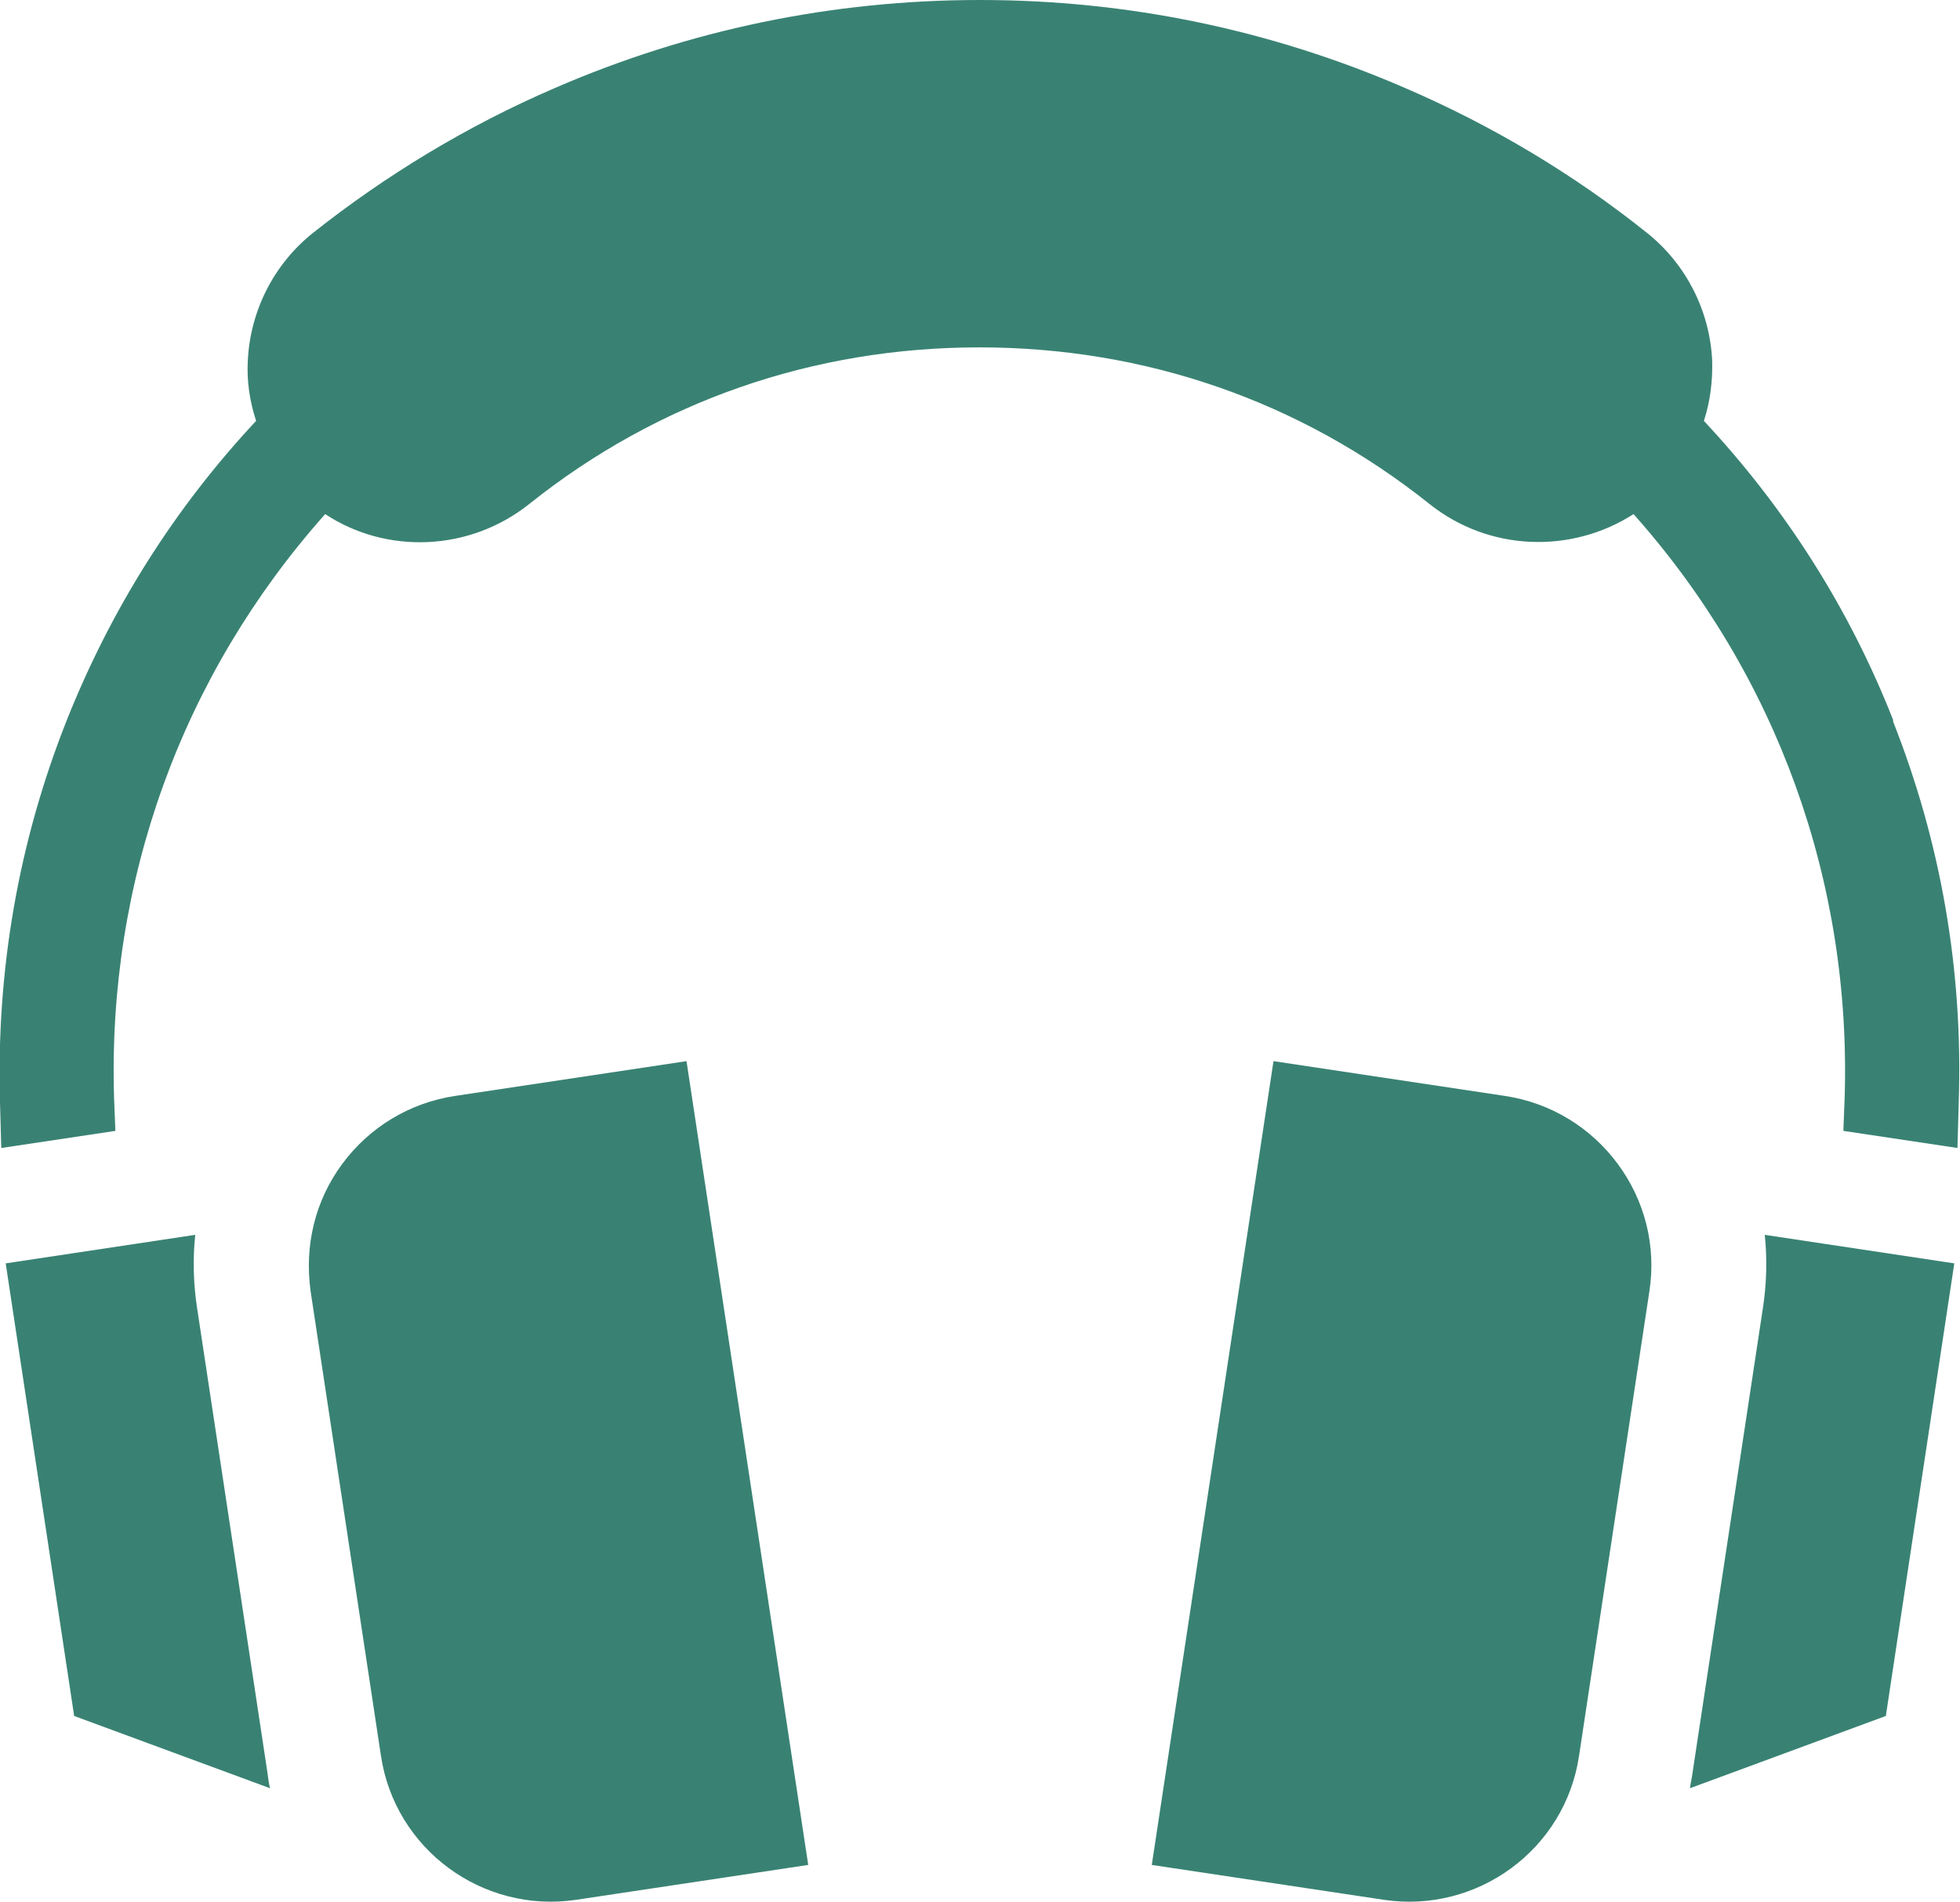
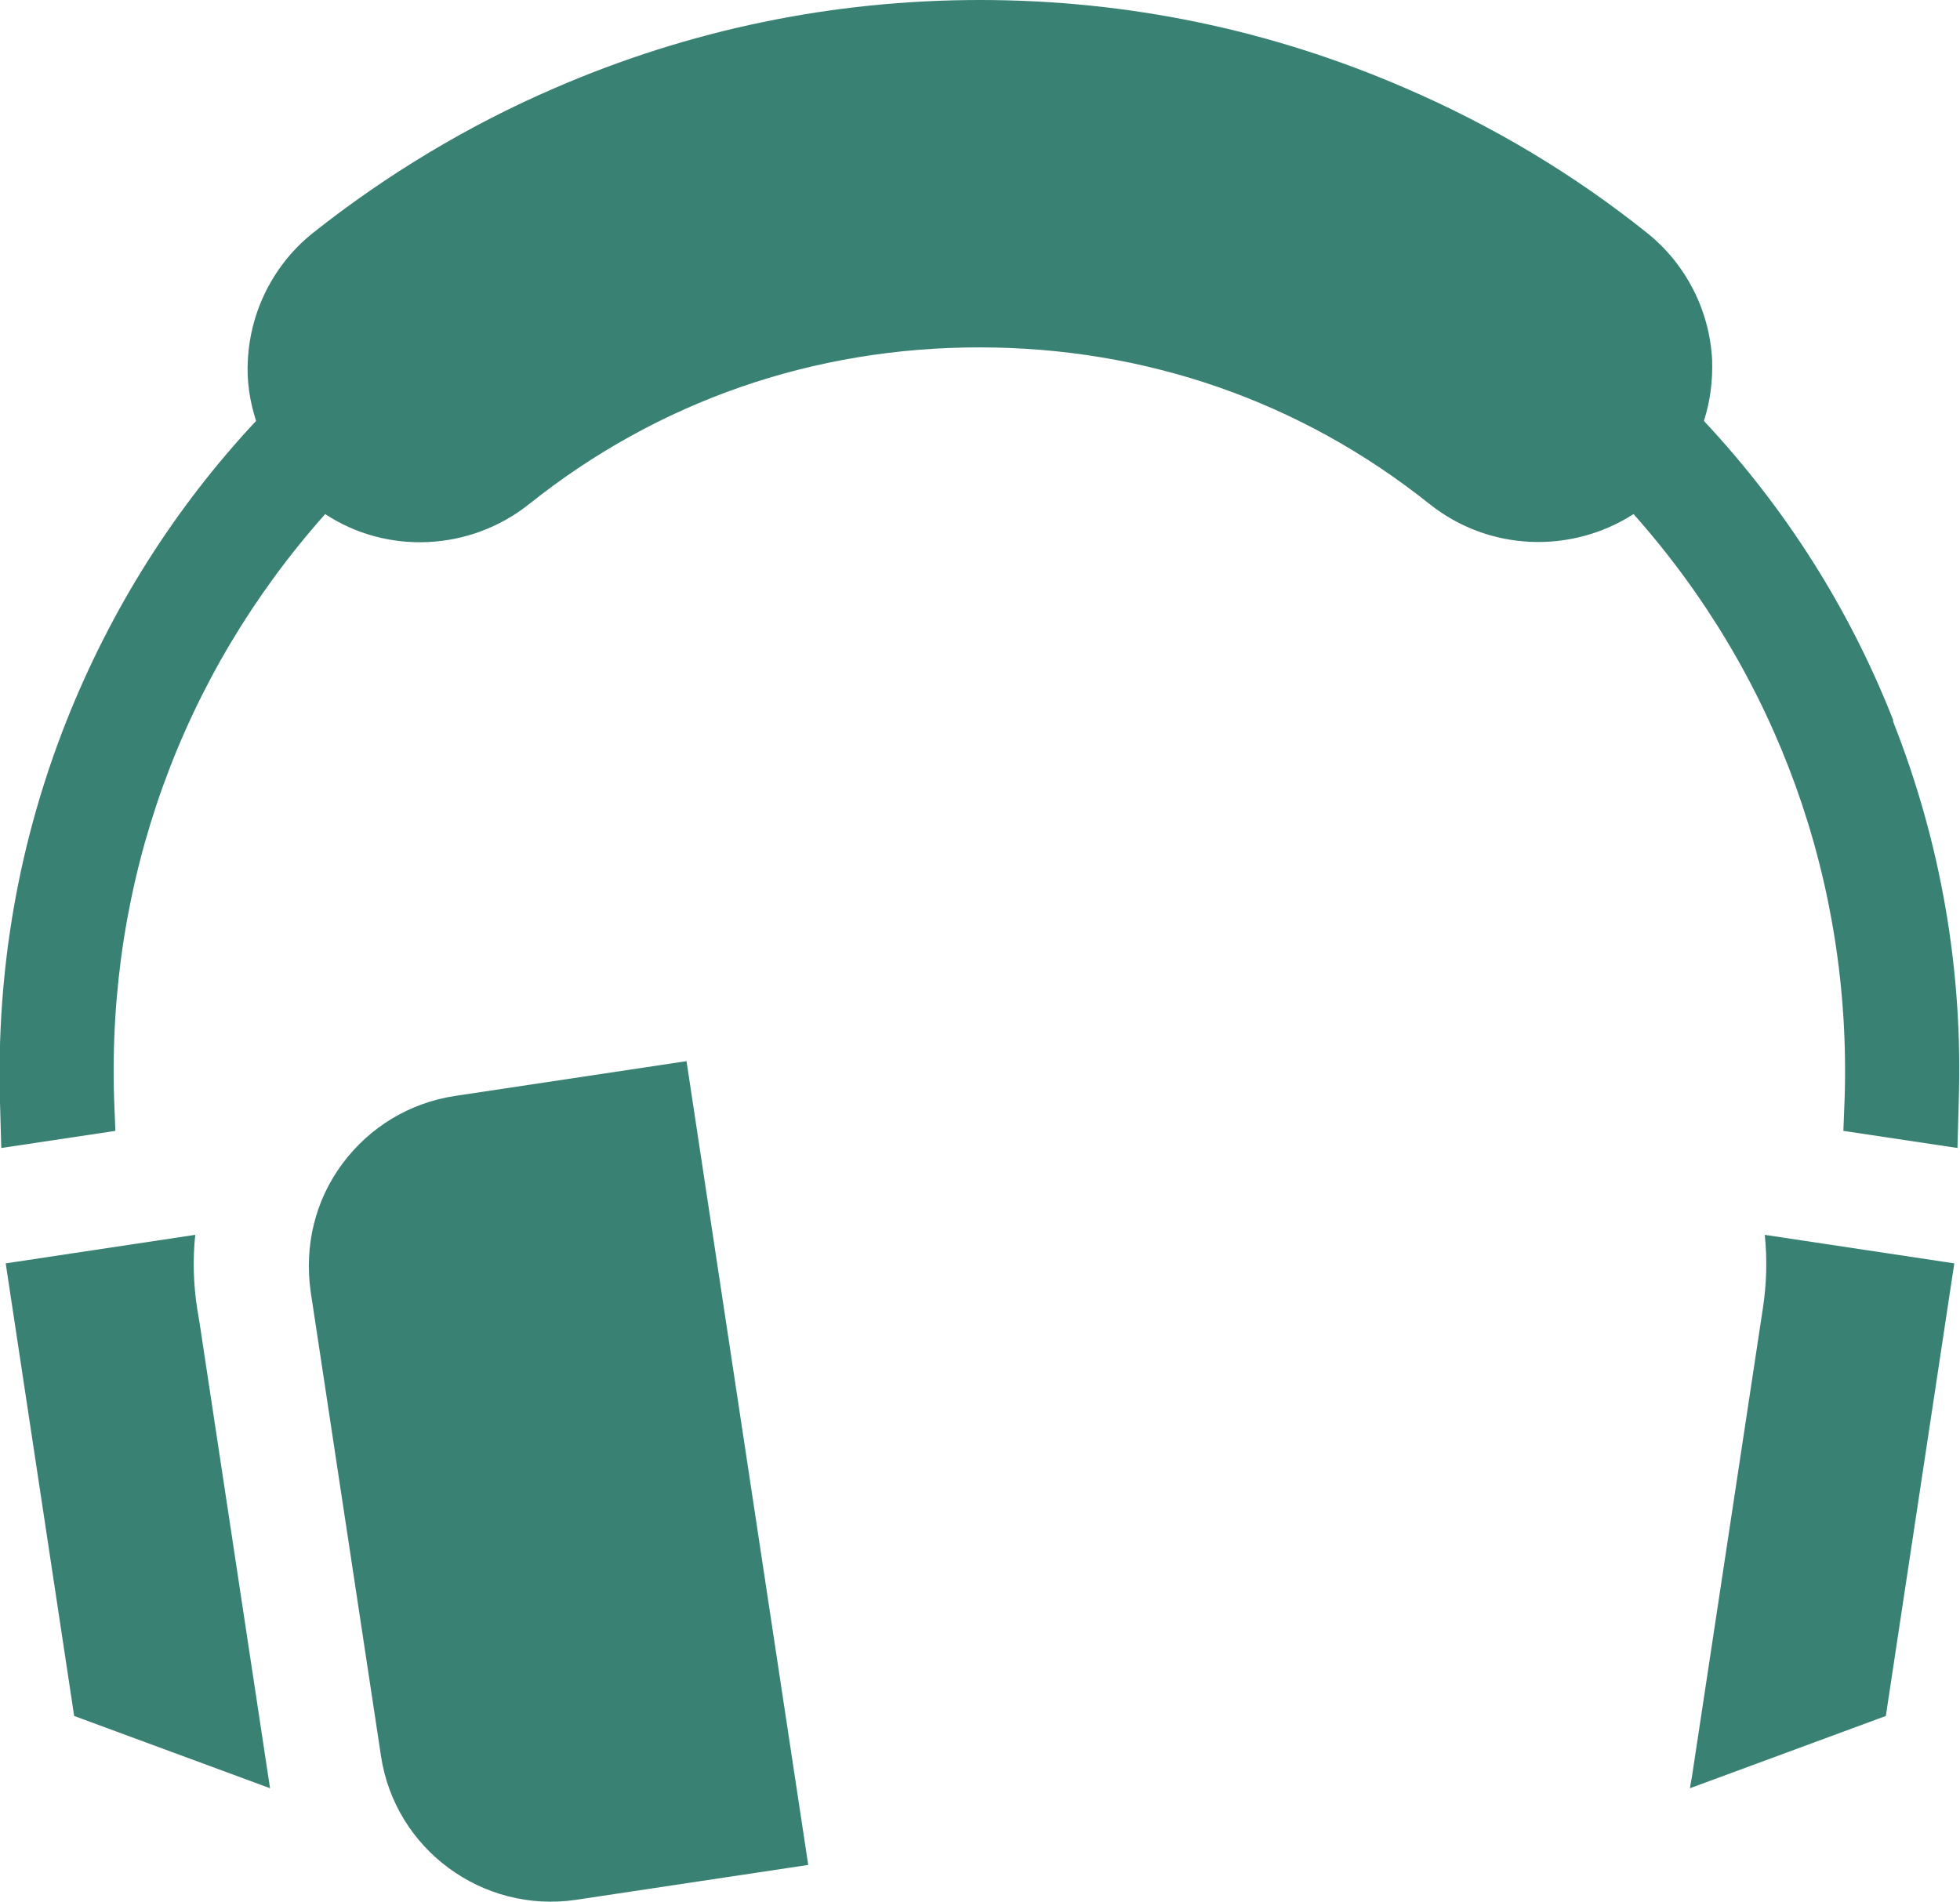
<svg xmlns="http://www.w3.org/2000/svg" id="Layer_1" data-name="Layer 1" viewBox="0 0 30.92 30">
  <defs>
    <style>
      .cls-1 {
        fill: #398273;
      }
    </style>
  </defs>
  <path class="cls-1" d="M7.17,17.29c-.71,.11-1.34,.49-1.77,1.07-.43,.58-.6,1.29-.5,2.01l1.11,7.33c.22,1.47,1.6,2.49,3.08,2.27l3.66-.55-1.92-12.68-3.66,.55Z" />
-   <path class="cls-1" d="M3.11,20.64c-.06-.39-.07-.78-.03-1.16l-2.99,.45,1.08,7.14,3.09,1.14c-.02-.08-.03-.16-.04-.24l-1.11-7.33Z" />
-   <path class="cls-1" d="M23.75,17.29l-3.66-.55-1.92,12.68,3.66,.55c1.47,.22,2.86-.79,3.08-2.27l1.11-7.33c.11-.71-.07-1.43-.5-2.01-.43-.58-1.06-.96-1.77-1.07Z" />
+   <path class="cls-1" d="M3.11,20.64c-.06-.39-.07-.78-.03-1.16l-2.99,.45,1.08,7.14,3.09,1.14l-1.11-7.33Z" />
  <path class="cls-1" d="M27.81,20.64l-1.11,7.33c-.01,.08-.03,.16-.04,.24l3.09-1.14,1.08-7.14-2.99-.45c.04,.38,.03,.77-.03,1.16h0Z" />
  <path class="cls-1" d="M29.87,11.37c-.69-1.76-1.7-3.35-2.99-4.73,.1-.31,.14-.63,.13-.96-.04-.78-.41-1.51-1.02-2-1.16-.93-2.45-1.7-3.82-2.29-2.12-.92-4.38-1.39-6.71-1.39s-4.59,.47-6.71,1.39c-1.37,.59-2.66,1.37-3.82,2.29-.61,.49-.98,1.22-1.02,2-.02,.33,.03,.65,.13,.96-1.29,1.38-2.29,2.97-2.99,4.73C.29,13.29-.06,15.31,0,17.39l.02,.72,1.8-.27-.02-.51c-.11-3.43,1.07-6.68,3.33-9.22,.97,.64,2.28,.59,3.22-.16,2.03-1.62,4.48-2.47,7.1-2.47s5.07,.85,7.1,2.47c.94,.75,2.24,.79,3.22,.16,2.26,2.54,3.44,5.8,3.33,9.22l-.02,.51,1.8,.27,.02-.72c.07-2.08-.28-4.1-1.04-6.02h0Z" />
</svg>